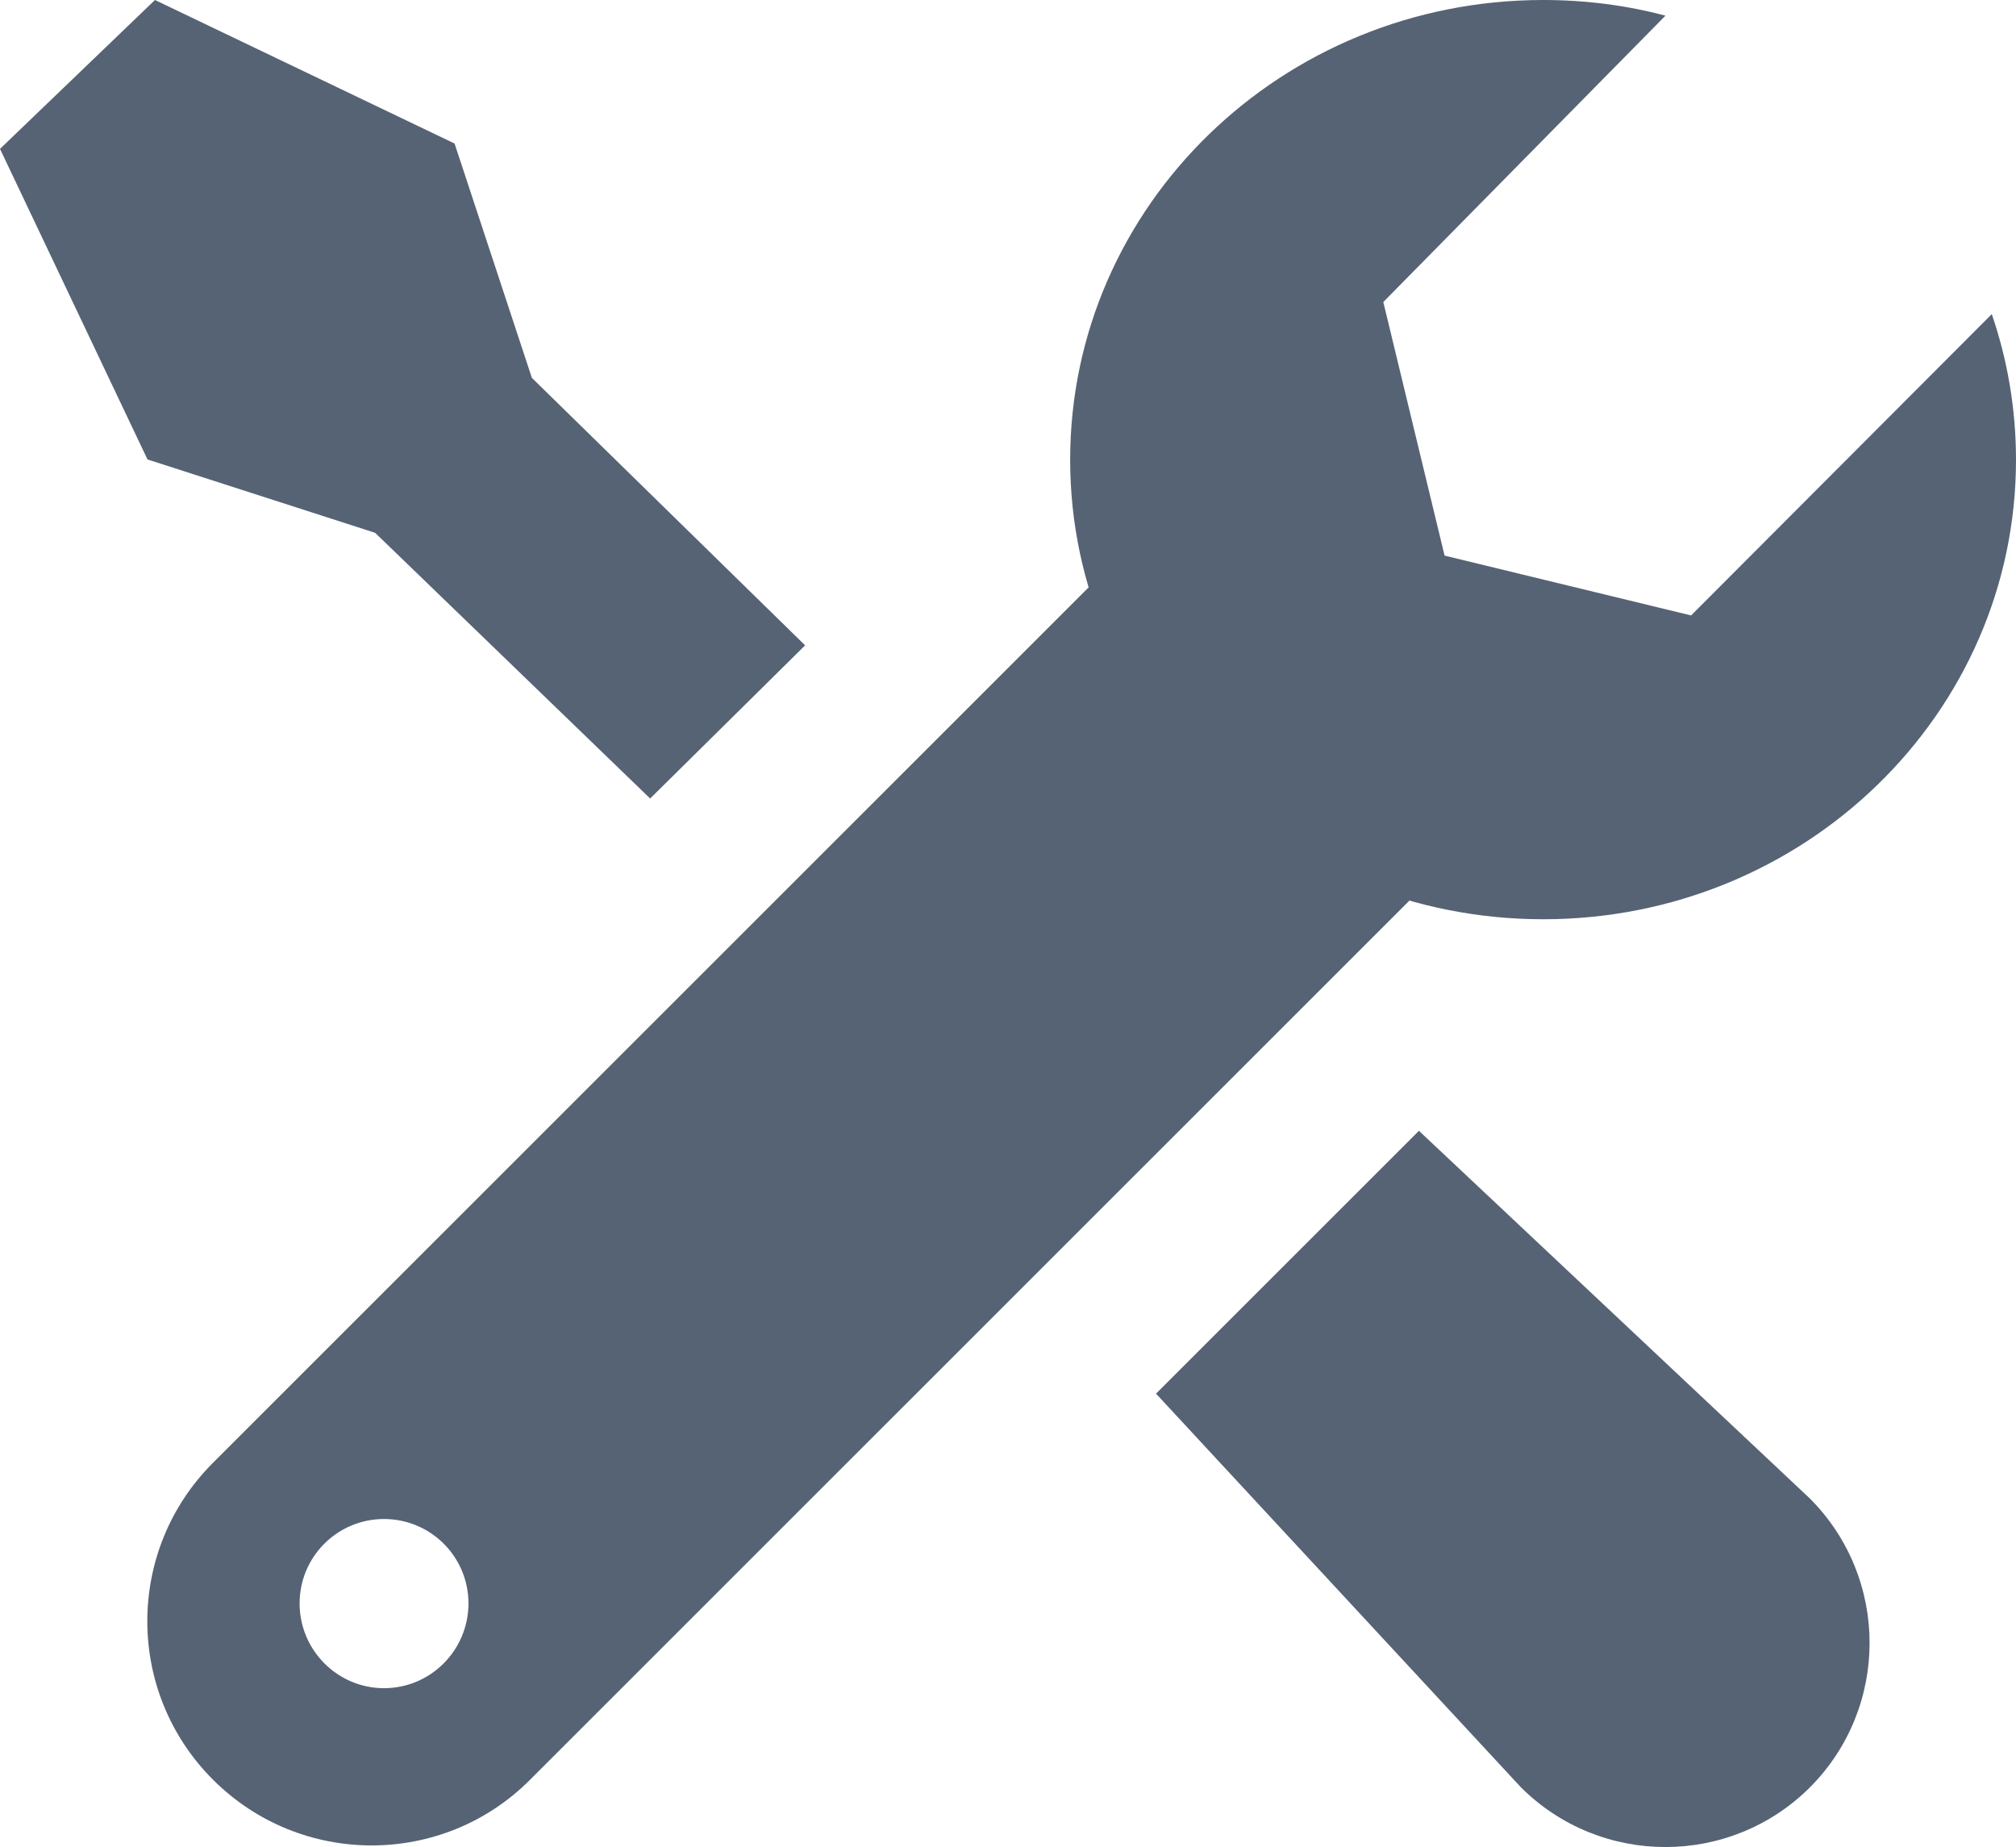
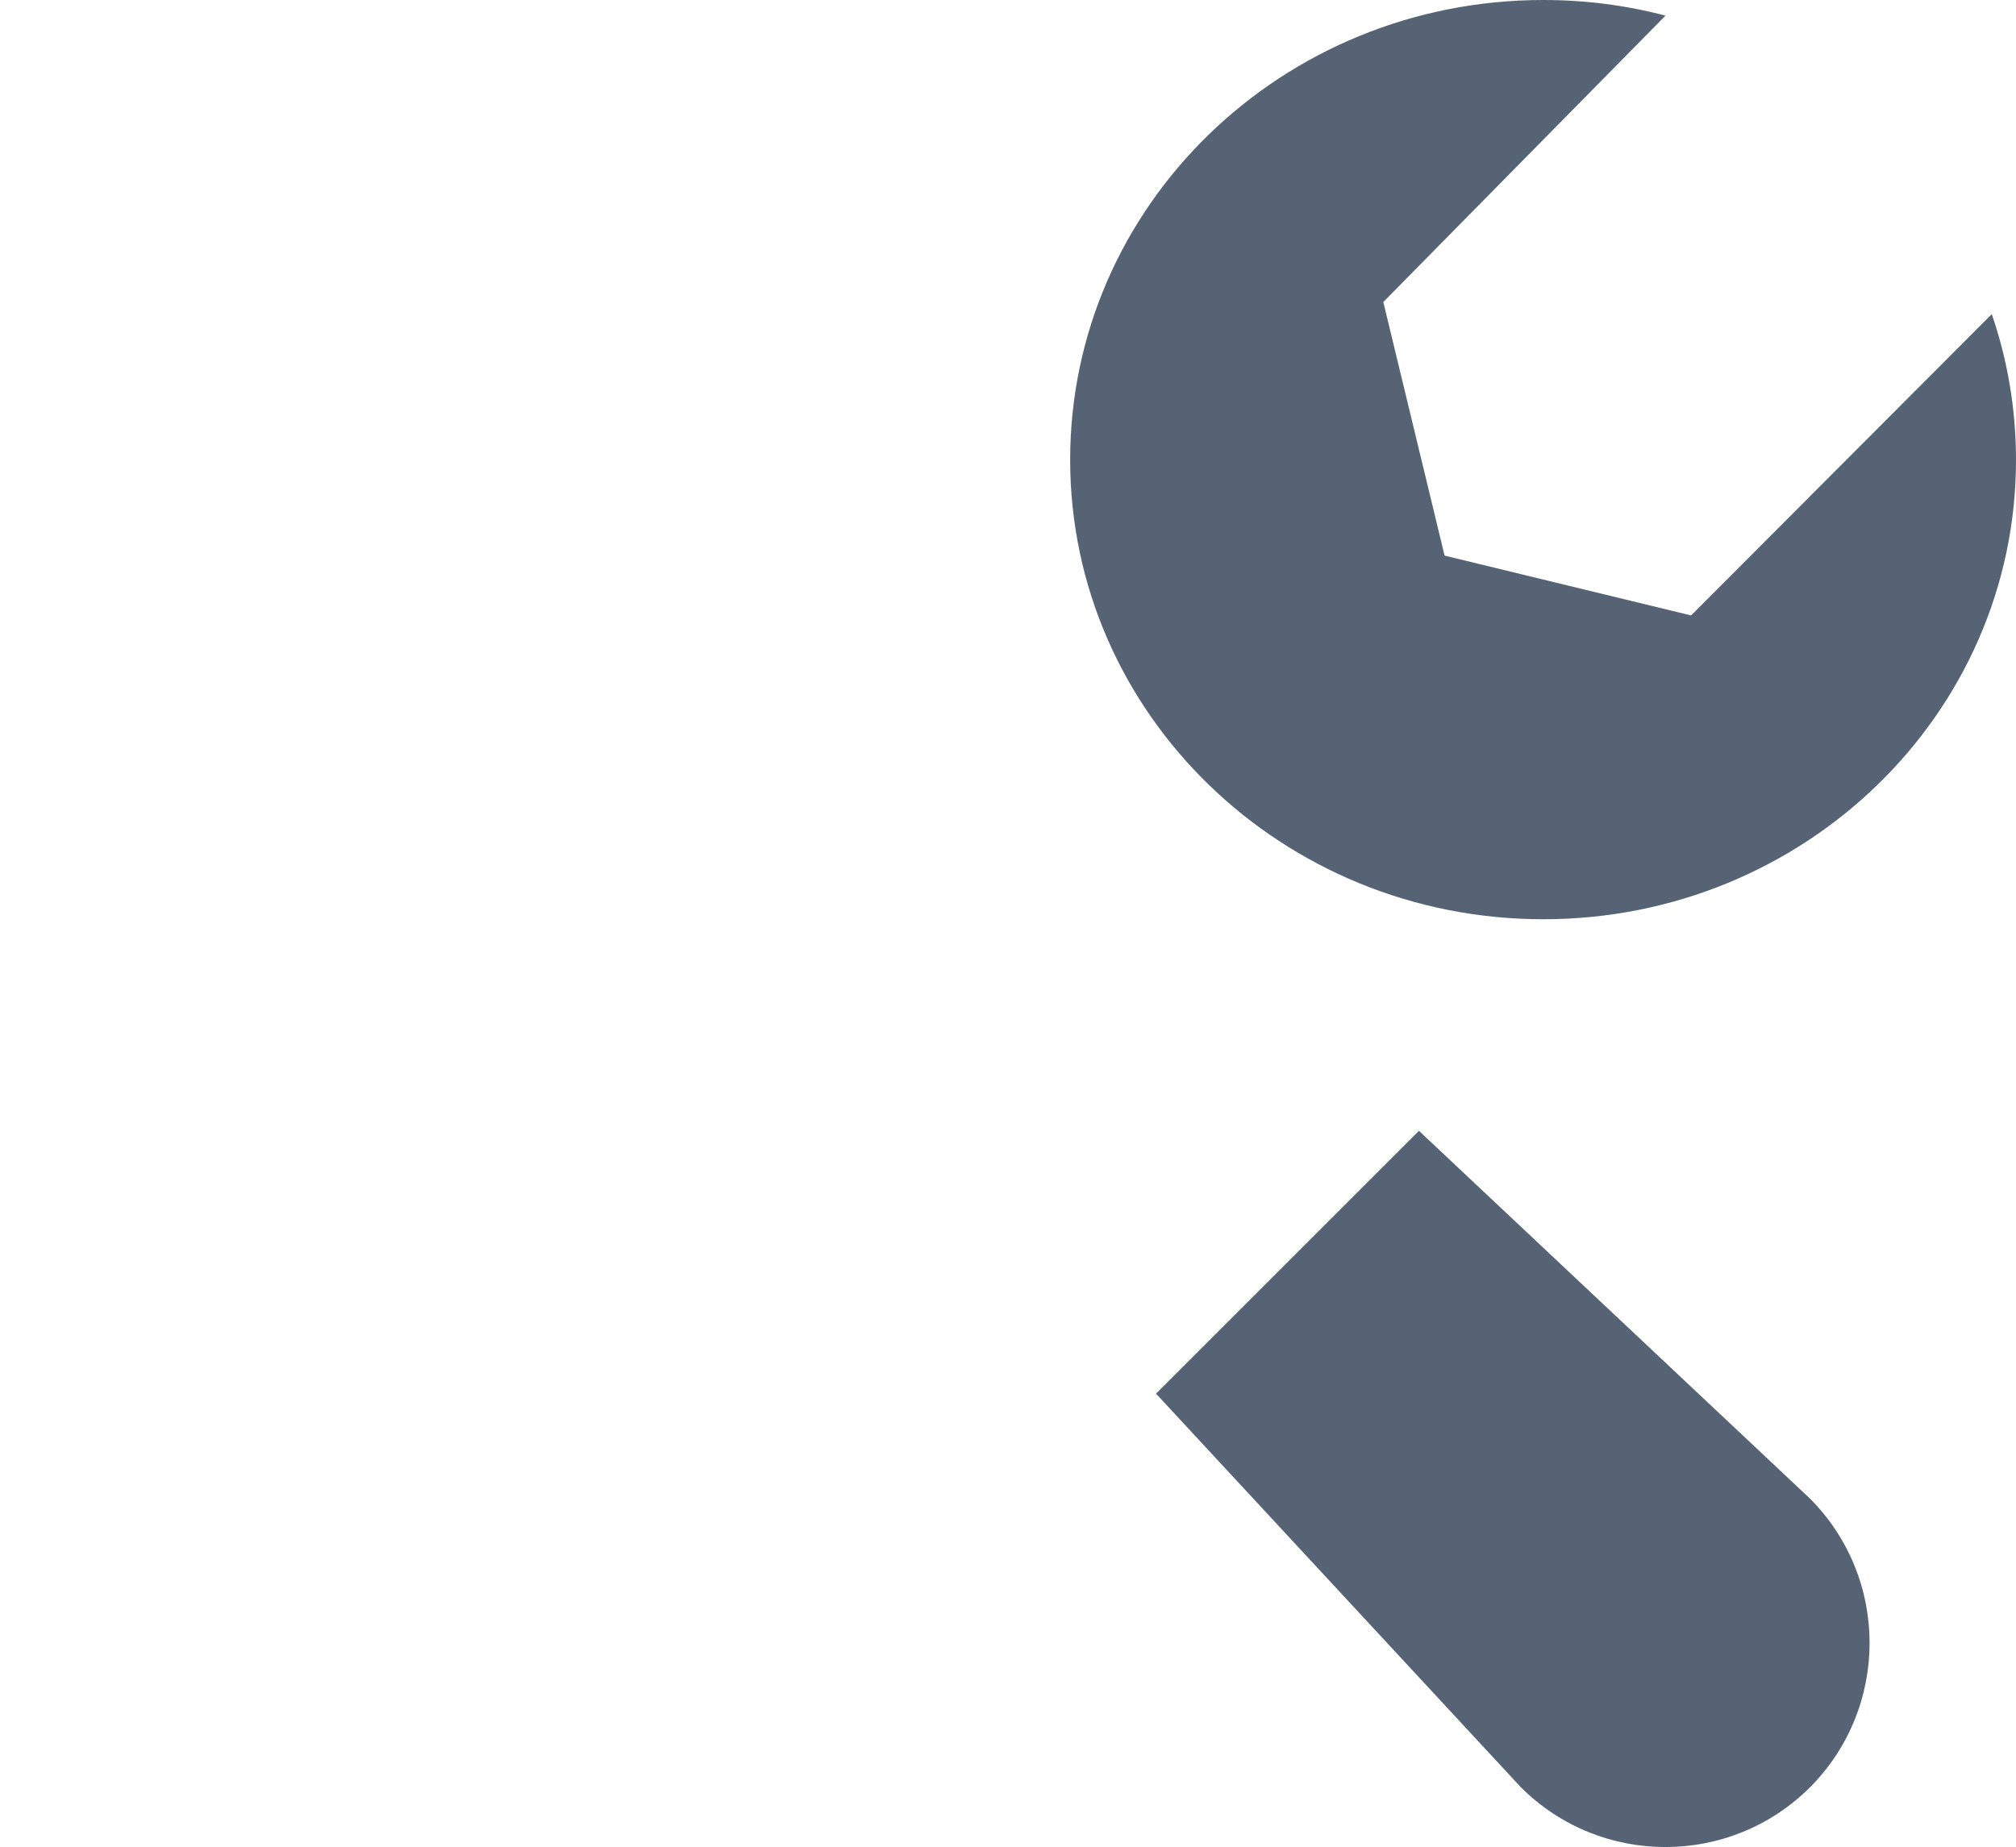
<svg xmlns="http://www.w3.org/2000/svg" id="Layer_2" data-name="Layer 2" viewBox="0 0 56.59 51.87">
  <defs>
    <style>
      .cls-1 {
        fill: #566374;
      }
    </style>
  </defs>
  <g id="Layer_1-2" data-name="Layer 1">
    <g>
      <path class="cls-1" d="M56.59,12.91c0,7.13-5.94,12.9-13.27,12.9s-13.28-5.77-13.28-12.9S35.98,0,43.32,0c1.19,0,2.34,.15,3.43,.44l-7.92,8.04,1.72,7.12,6.92,1.68,8.44-8.46c.44,1.28,.68,2.66,.68,4.09Z" />
-       <path class="cls-1" d="M31.45,15.6L5.98,41.07c-2.46,2.46-2.46,6.44,0,8.9,2.46,2.46,6.45,2.46,8.9,0l25.47-25.47-8.9-8.9ZM10.78,47.4c-1.31,0-2.37-1.07-2.37-2.38s1.06-2.37,2.37-2.37,2.37,1.06,2.37,2.37-1.06,2.38-2.37,2.38Z" />
      <path class="cls-1" d="M50.8,50.19h0c2.24-2.24,2.24-5.88,0-8.12l-10.97-10.32-7.38,7.38,10.24,11.05c2.24,2.24,5.88,2.24,8.12,0Z" />
-       <polygon class="cls-1" points="18.25 22.42 22.6 18.12 14.93 10.61 12.76 4.03 4.35 0 0 4.18 4.14 12.9 10.53 14.96 18.25 22.42" />
    </g>
  </g>
</svg>